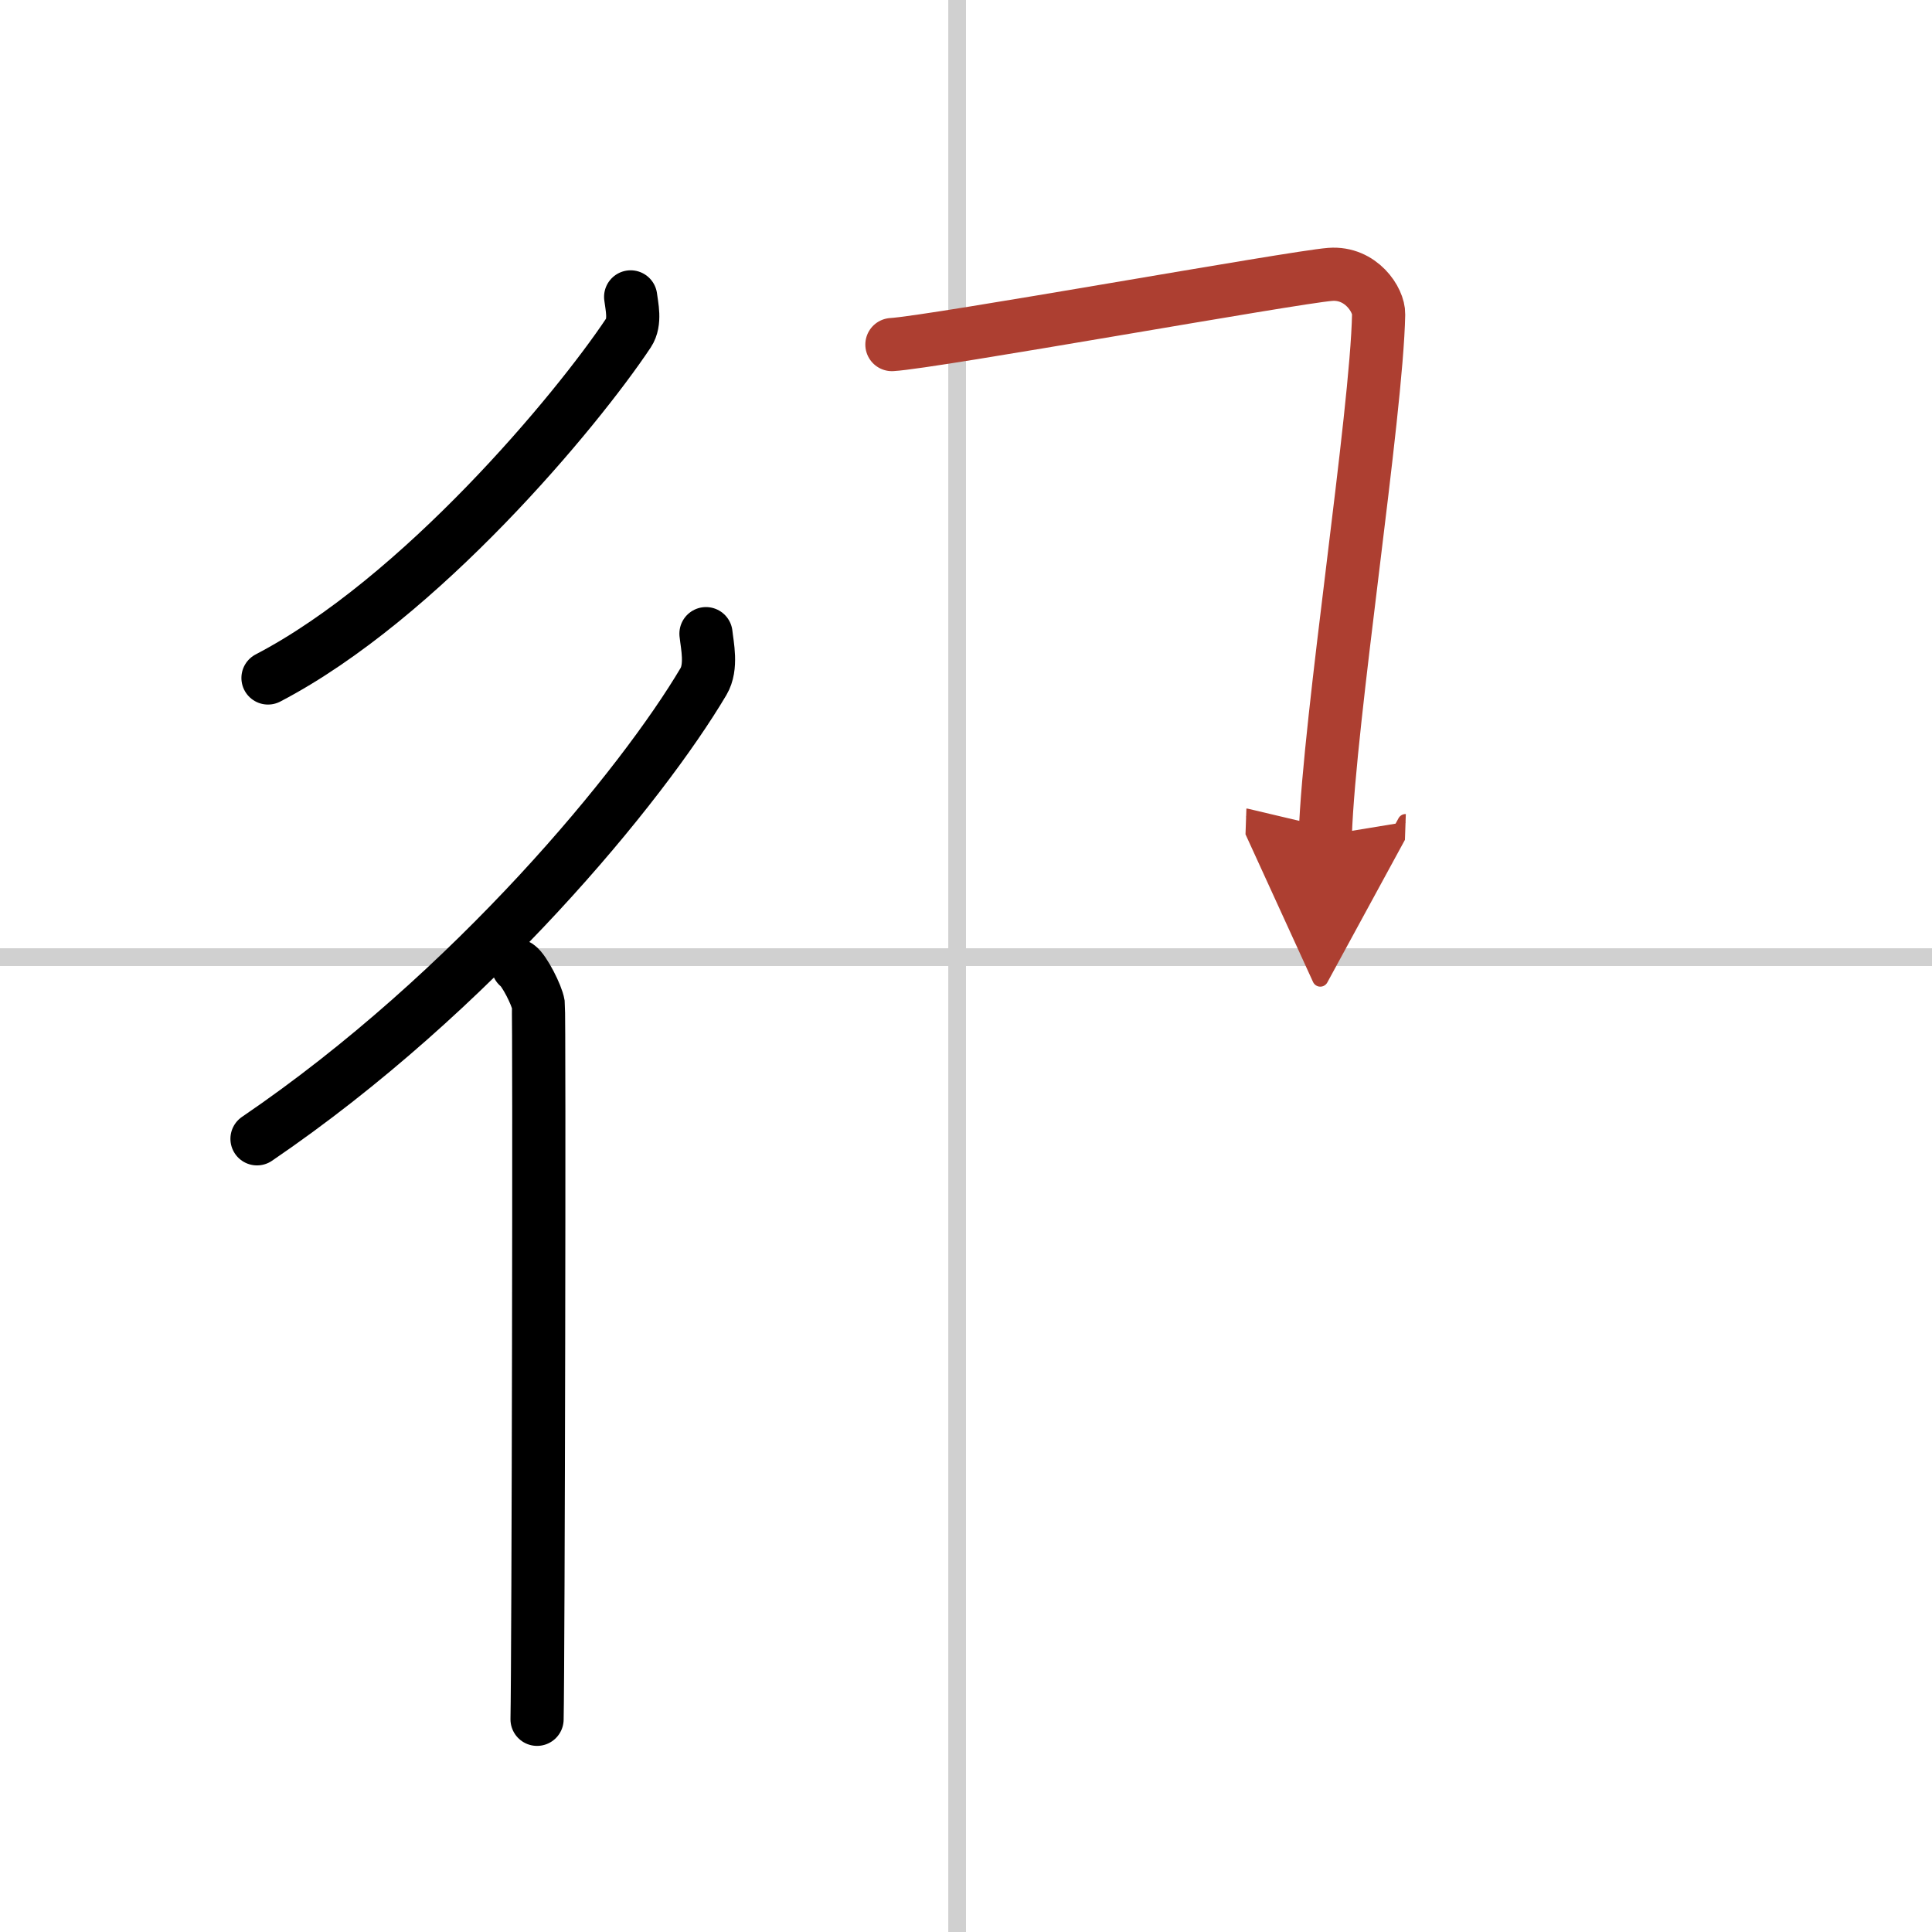
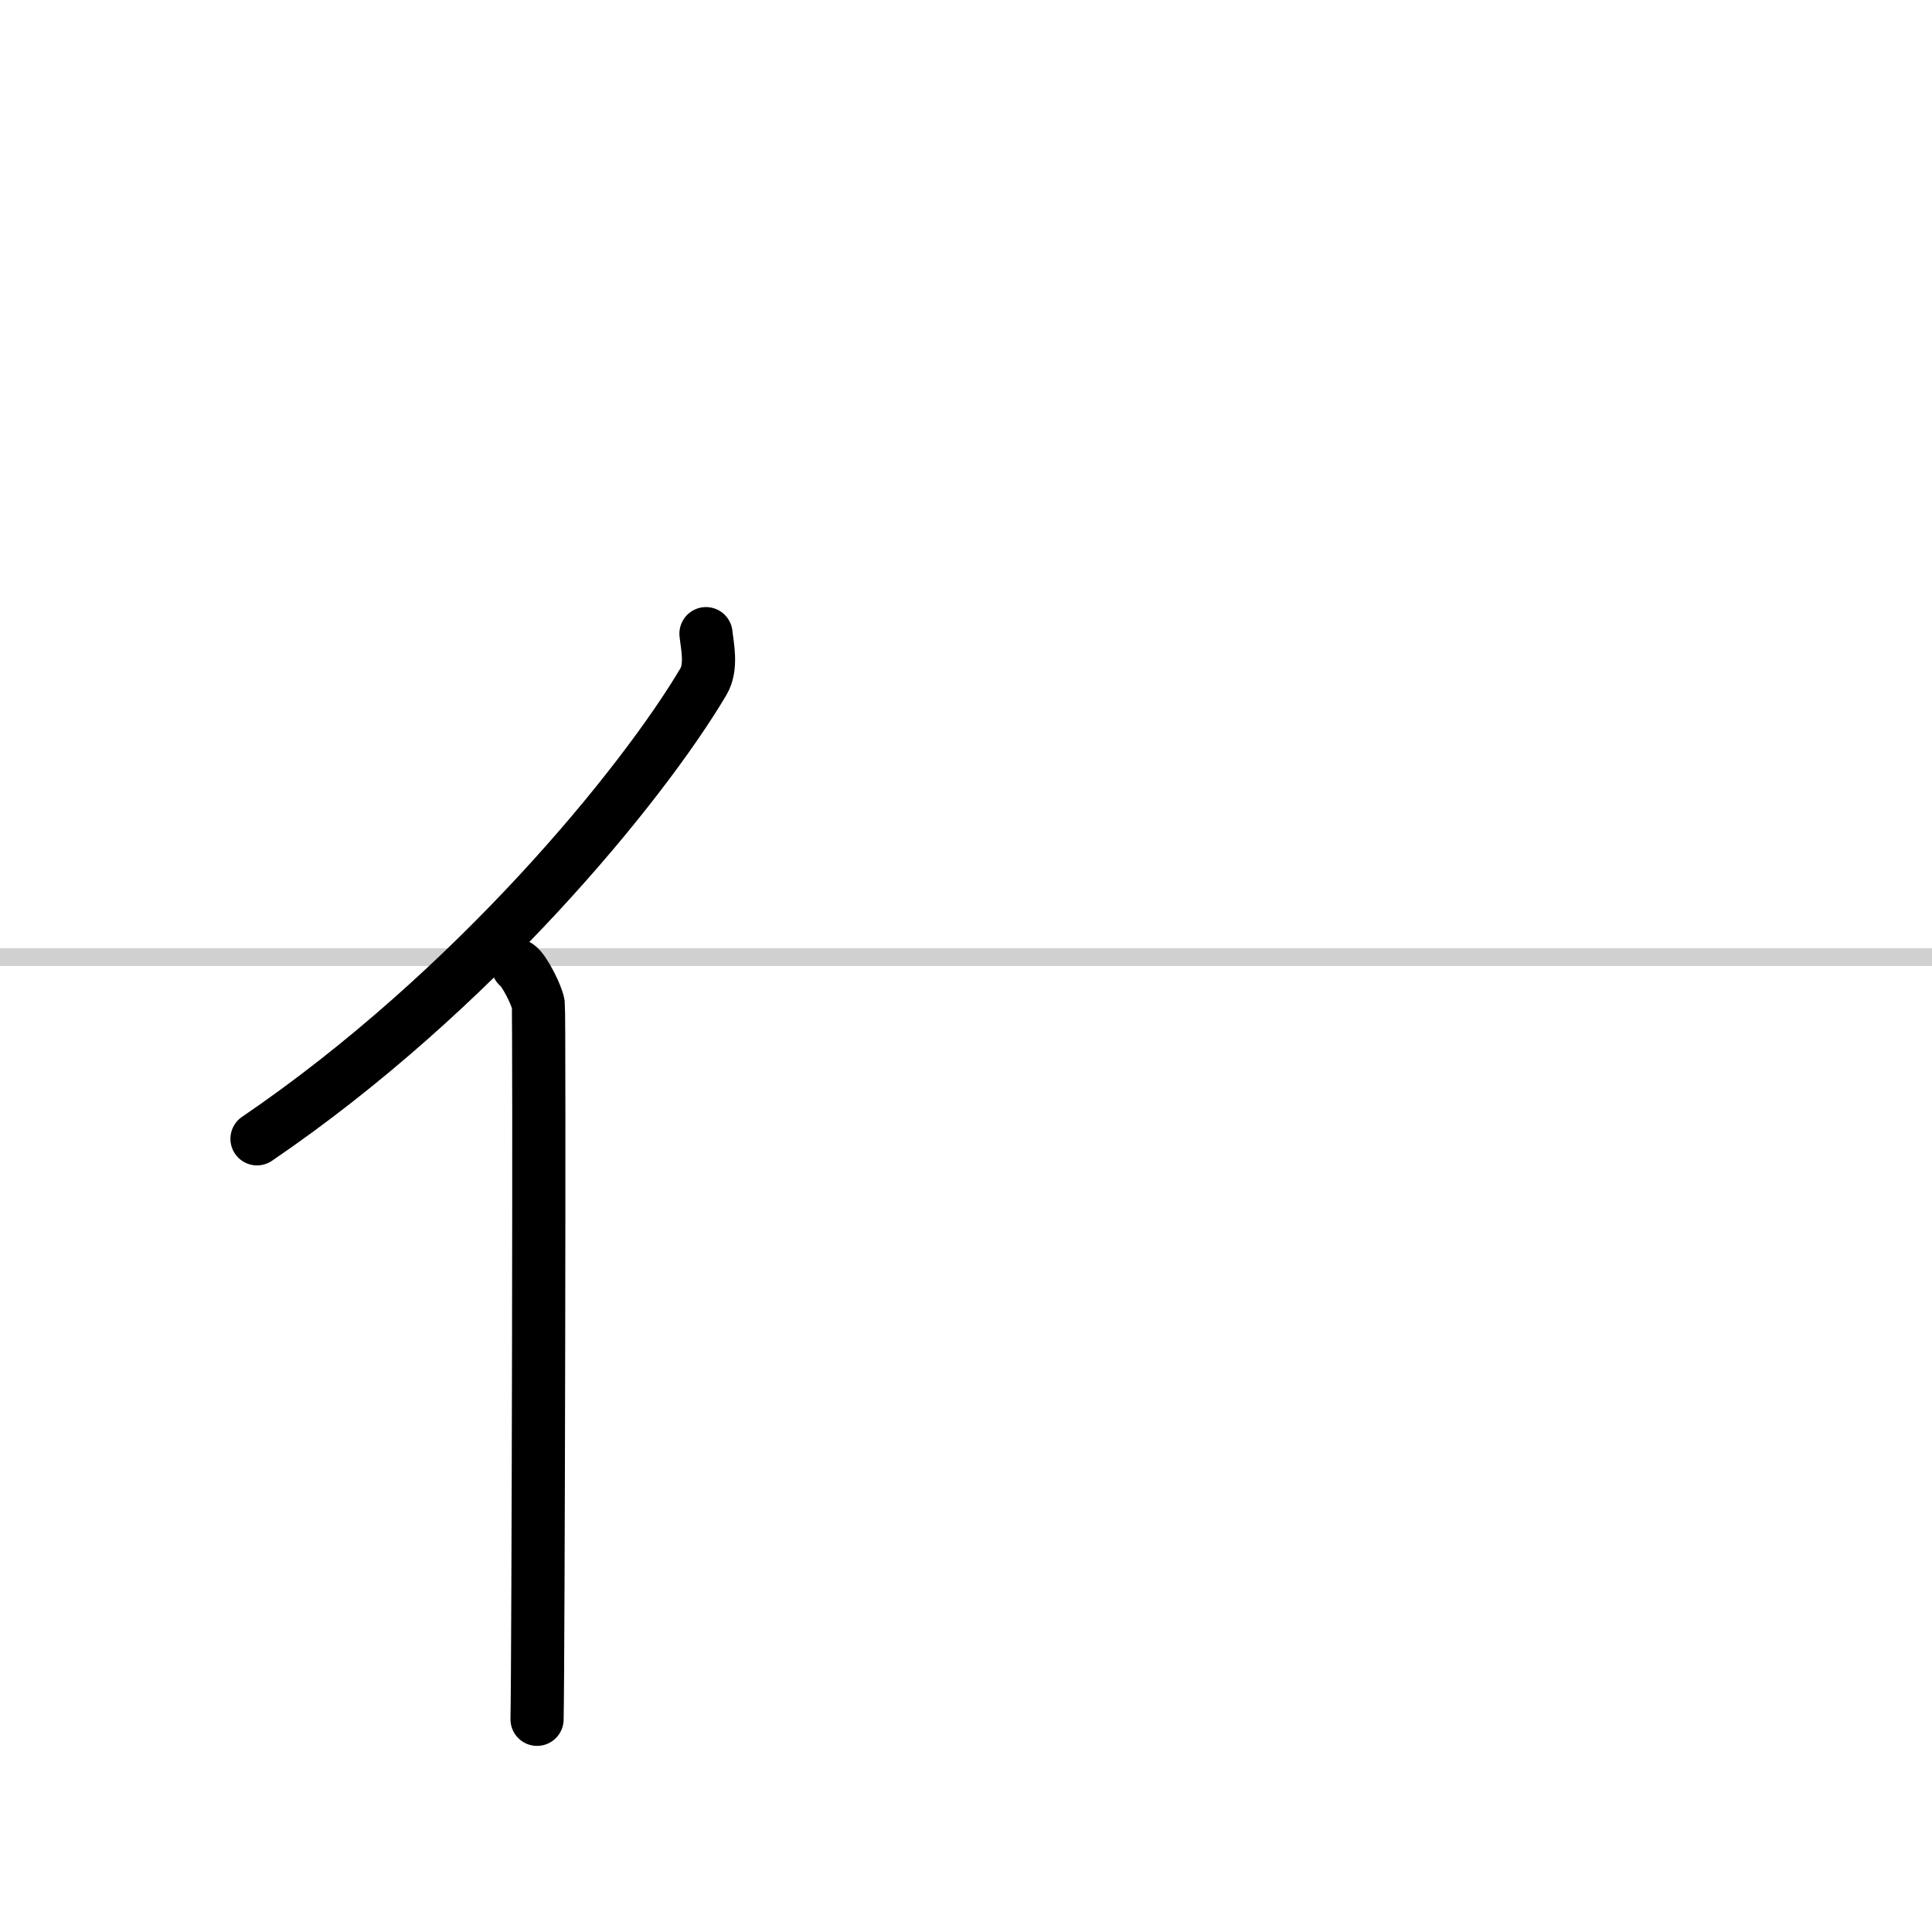
<svg xmlns="http://www.w3.org/2000/svg" width="400" height="400" viewBox="0 0 109 109">
  <defs>
    <marker id="a" markerWidth="4" orient="auto" refX="1" refY="5" viewBox="0 0 10 10">
-       <polyline points="0 0 10 5 0 10 1 5" fill="#ad3f31" stroke="#ad3f31" />
-     </marker>
+       </marker>
  </defs>
  <g fill="none" stroke="#000" stroke-linecap="round" stroke-linejoin="round" stroke-width="3">
    <rect width="100%" height="100%" fill="#fff" stroke="#fff" />
-     <line x1="54" x2="54" y2="109" stroke="#d0d0d0" stroke-width="1" />
    <line x2="109" y1="54" y2="54" stroke="#d0d0d0" stroke-width="1" />
-     <path d="m35.58 16.75c0.06 0.51 0.29 1.41-0.12 2.03-2.93 4.4-11.75 14.99-20.34 19.47" />
    <path d="m39.83 35.75c0.07 0.67 0.35 1.87-0.14 2.7-3.45 5.83-12.98 17.49-25.19 25.8" />
    <path d="m29.22 54.5c0.36 0.25 1.07 1.65 1.15 2.16 0.07 0.51 0 37.15-0.07 40.34" />
-     <path d="m50.32 19.44c2.3-0.13 22.64-3.8 24.73-3.96 1.74-0.13 2.75 1.45 2.73 2.25-0.11 5.64-2.78 22.77-3.01 29.39" marker-end="url(#a)" stroke="#ad3f31" />
  </g>
</svg>